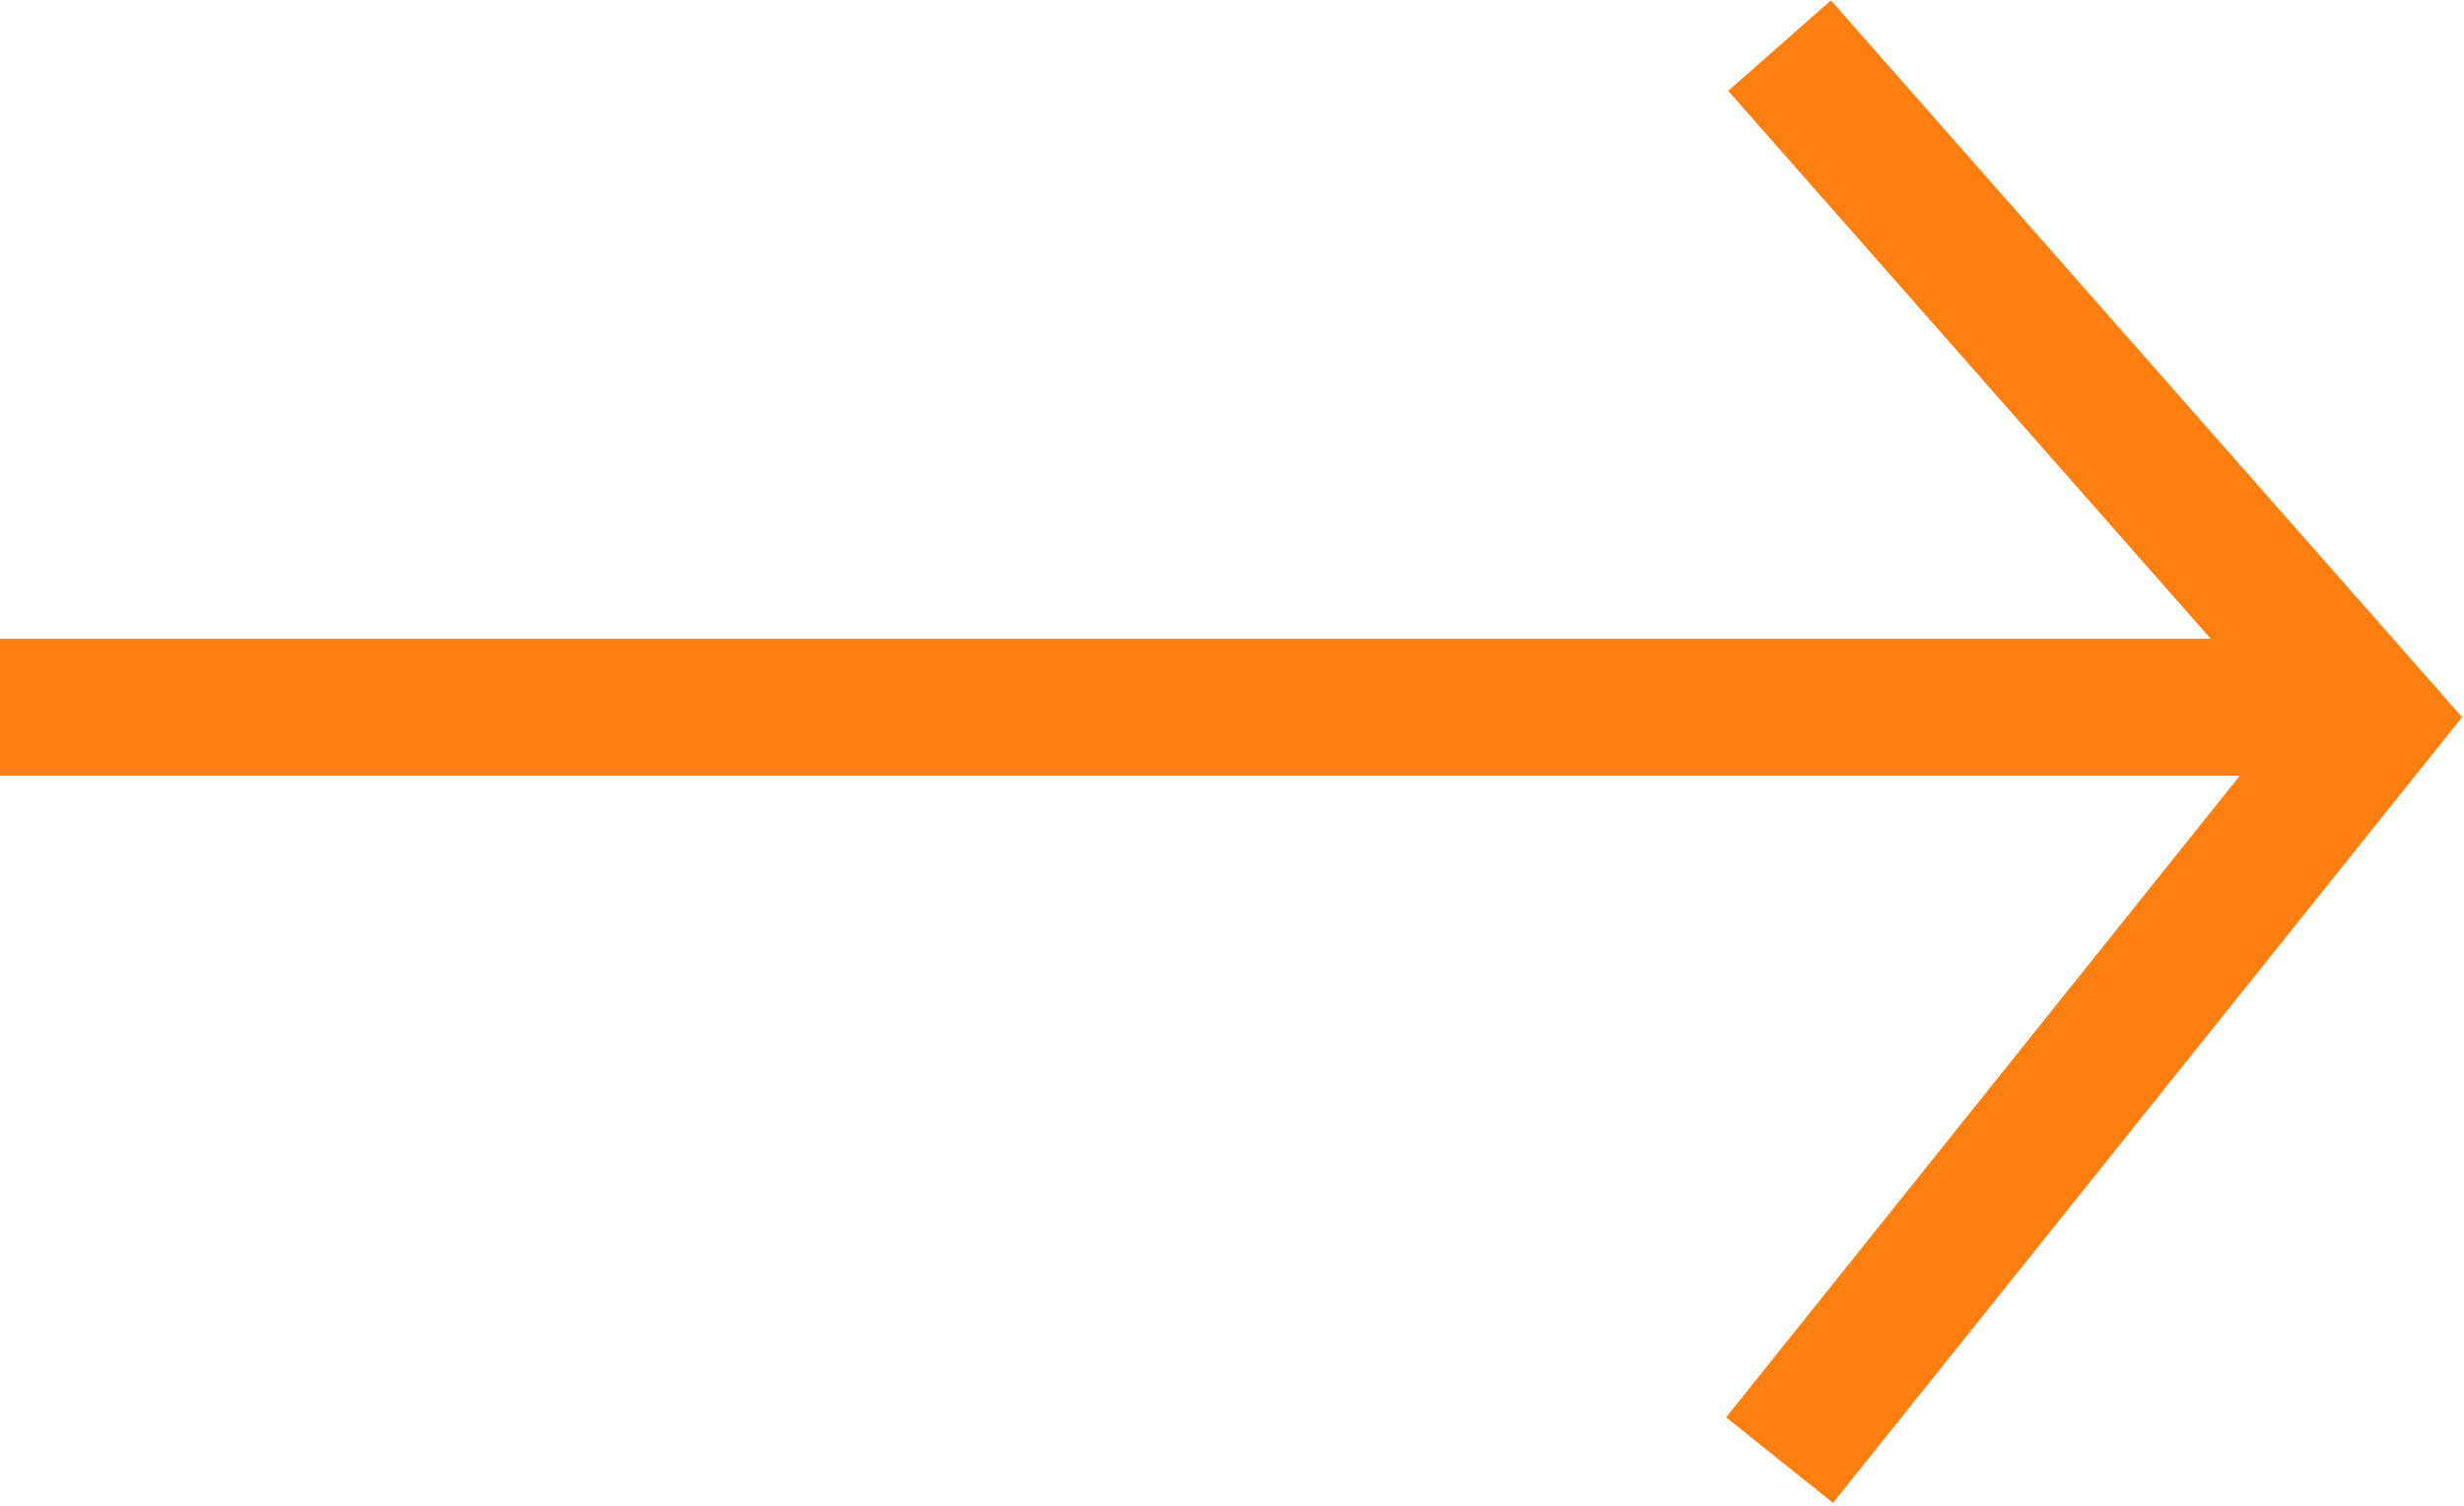
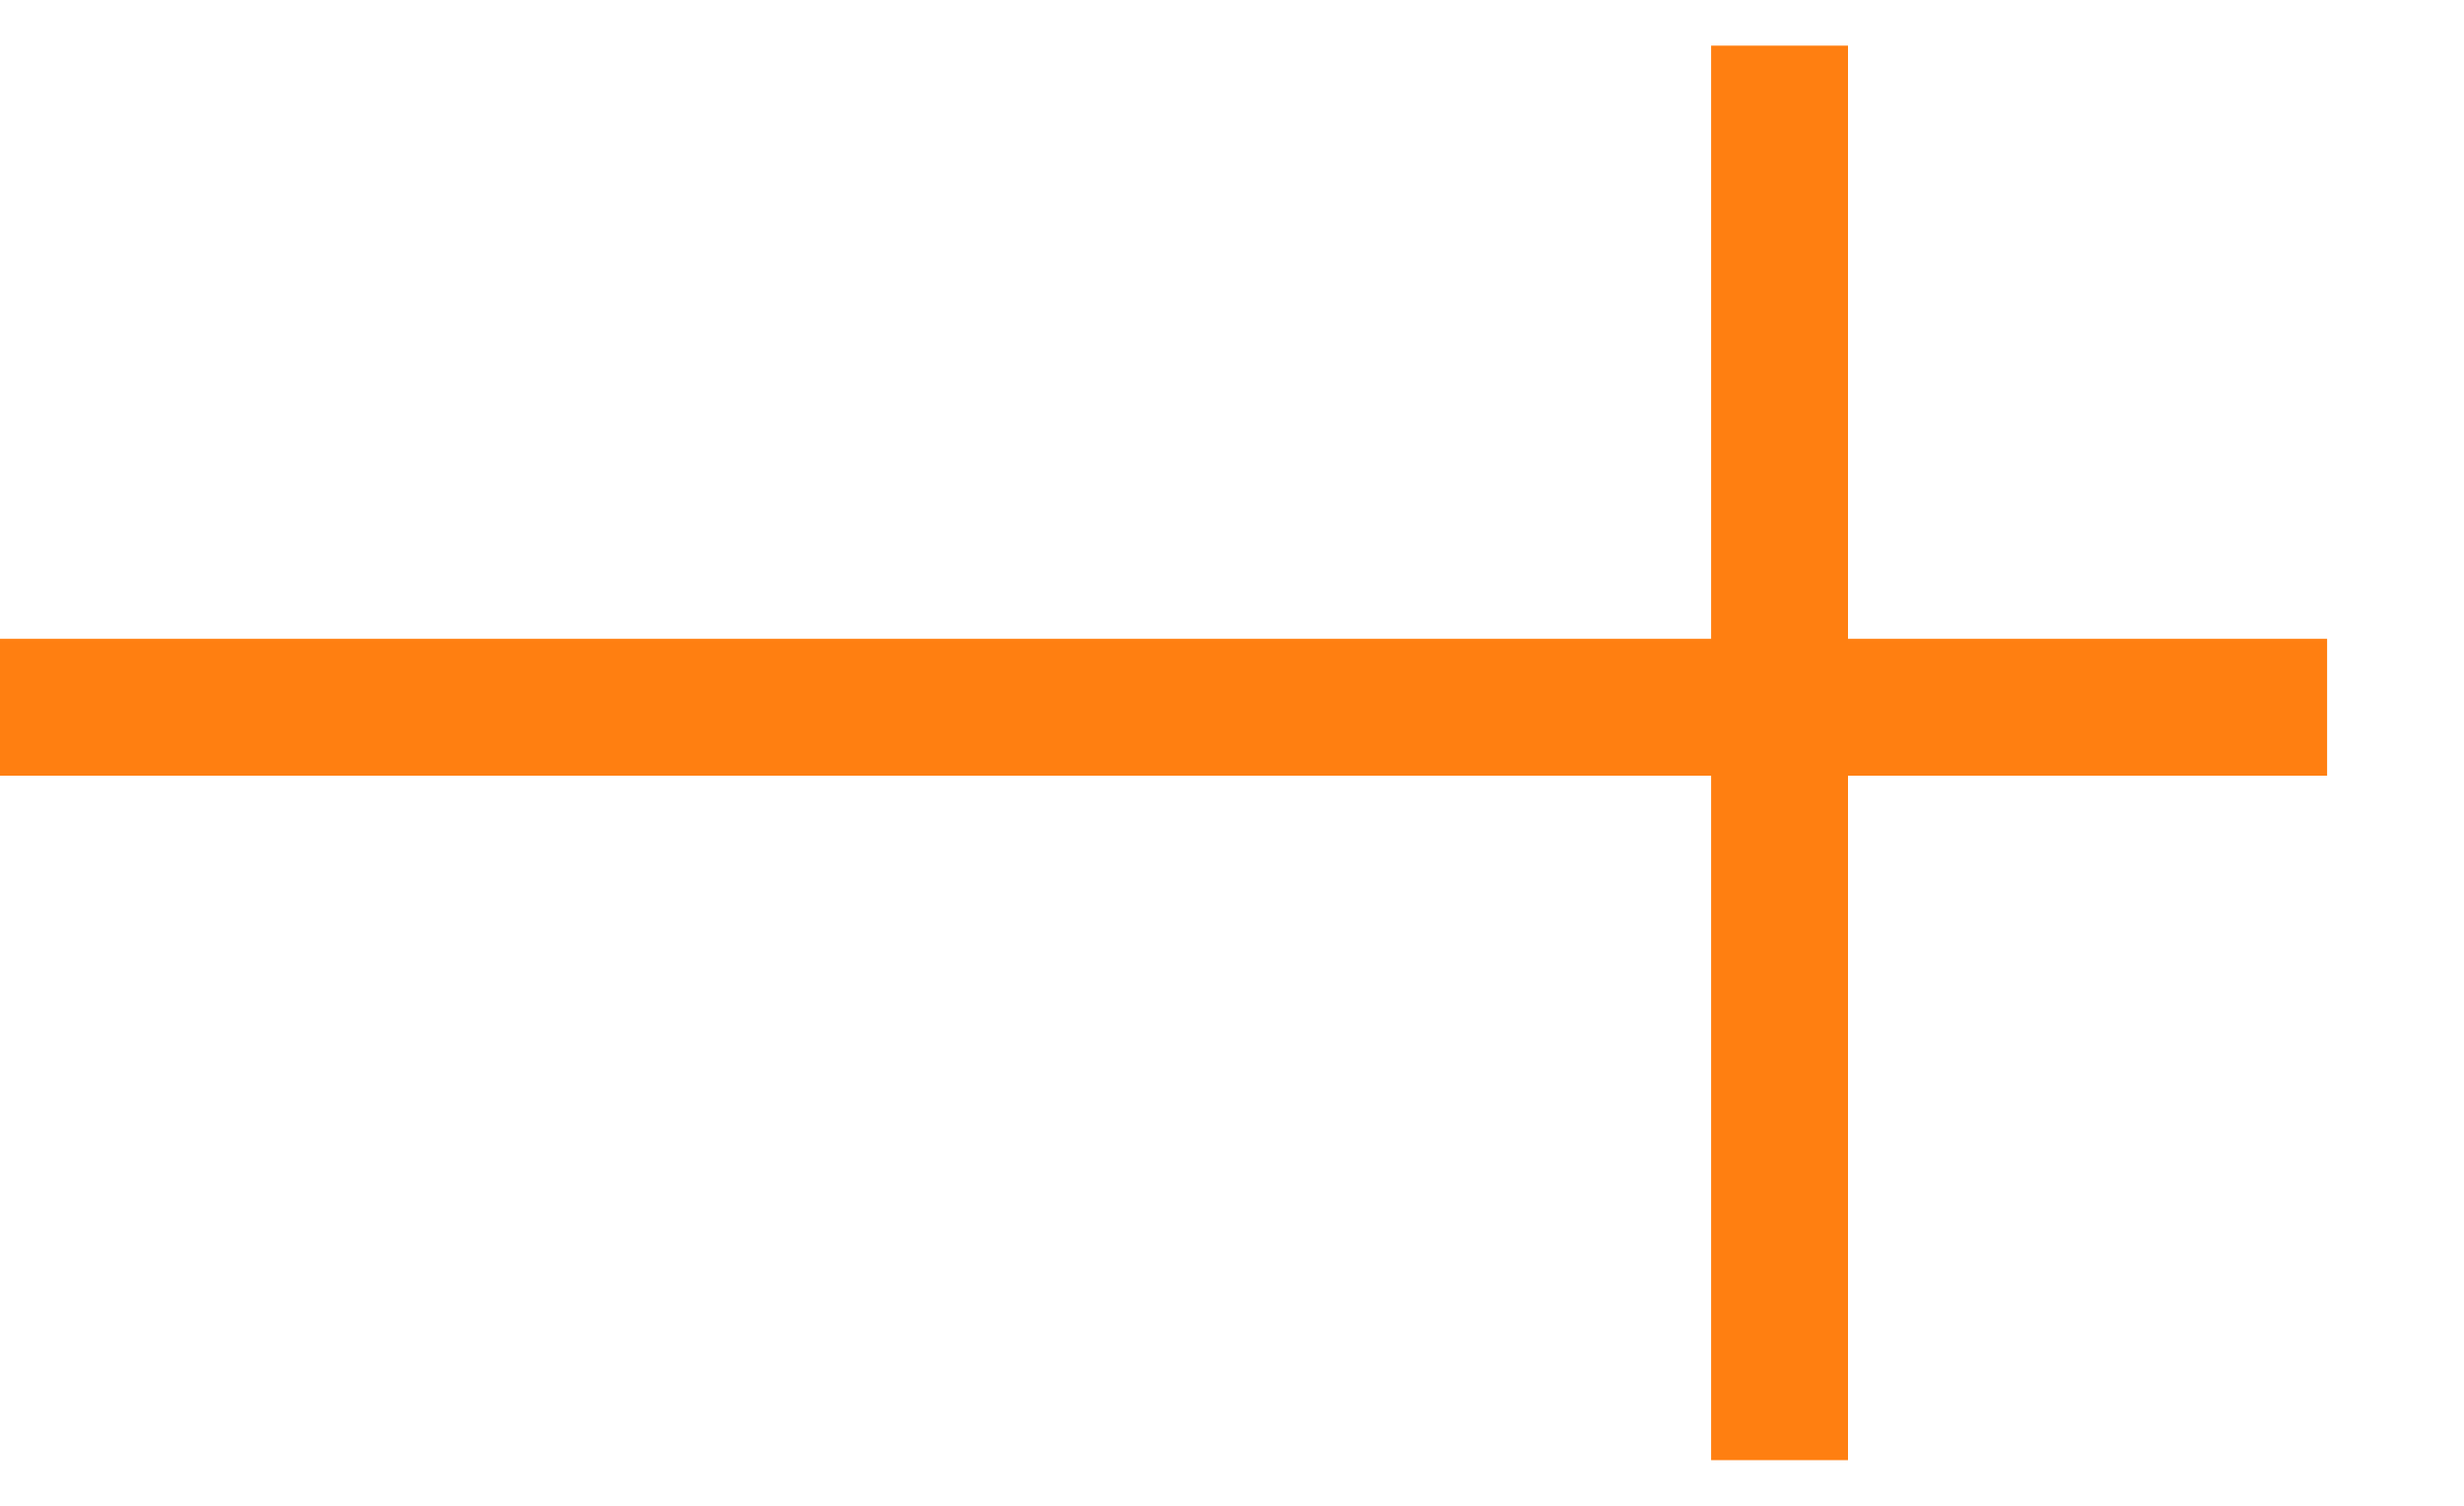
<svg xmlns="http://www.w3.org/2000/svg" width="54px" height="33px" viewBox="0 0 54 33" version="1.1">
  <title>Combined Shape</title>
  <desc>Created with Sketch.</desc>
  <g id="UI-v-2" stroke="none" stroke-width="1" fill="none" fill-rule="evenodd">
    <g id="about-page-what-we-do" transform="translate(-1246, -4177)" stroke="#FF7F11" stroke-width="3">
      <g id="Group-5" transform="translate(-107, 4022)">
-         <path d="M1392,156 L1405,170.762 L1392,187 M1404,170.5 L1353,170.5" id="Combined-Shape" />
+         <path d="M1392,156 L1392,187 M1404,170.5 L1353,170.5" id="Combined-Shape" />
      </g>
    </g>
  </g>
</svg>